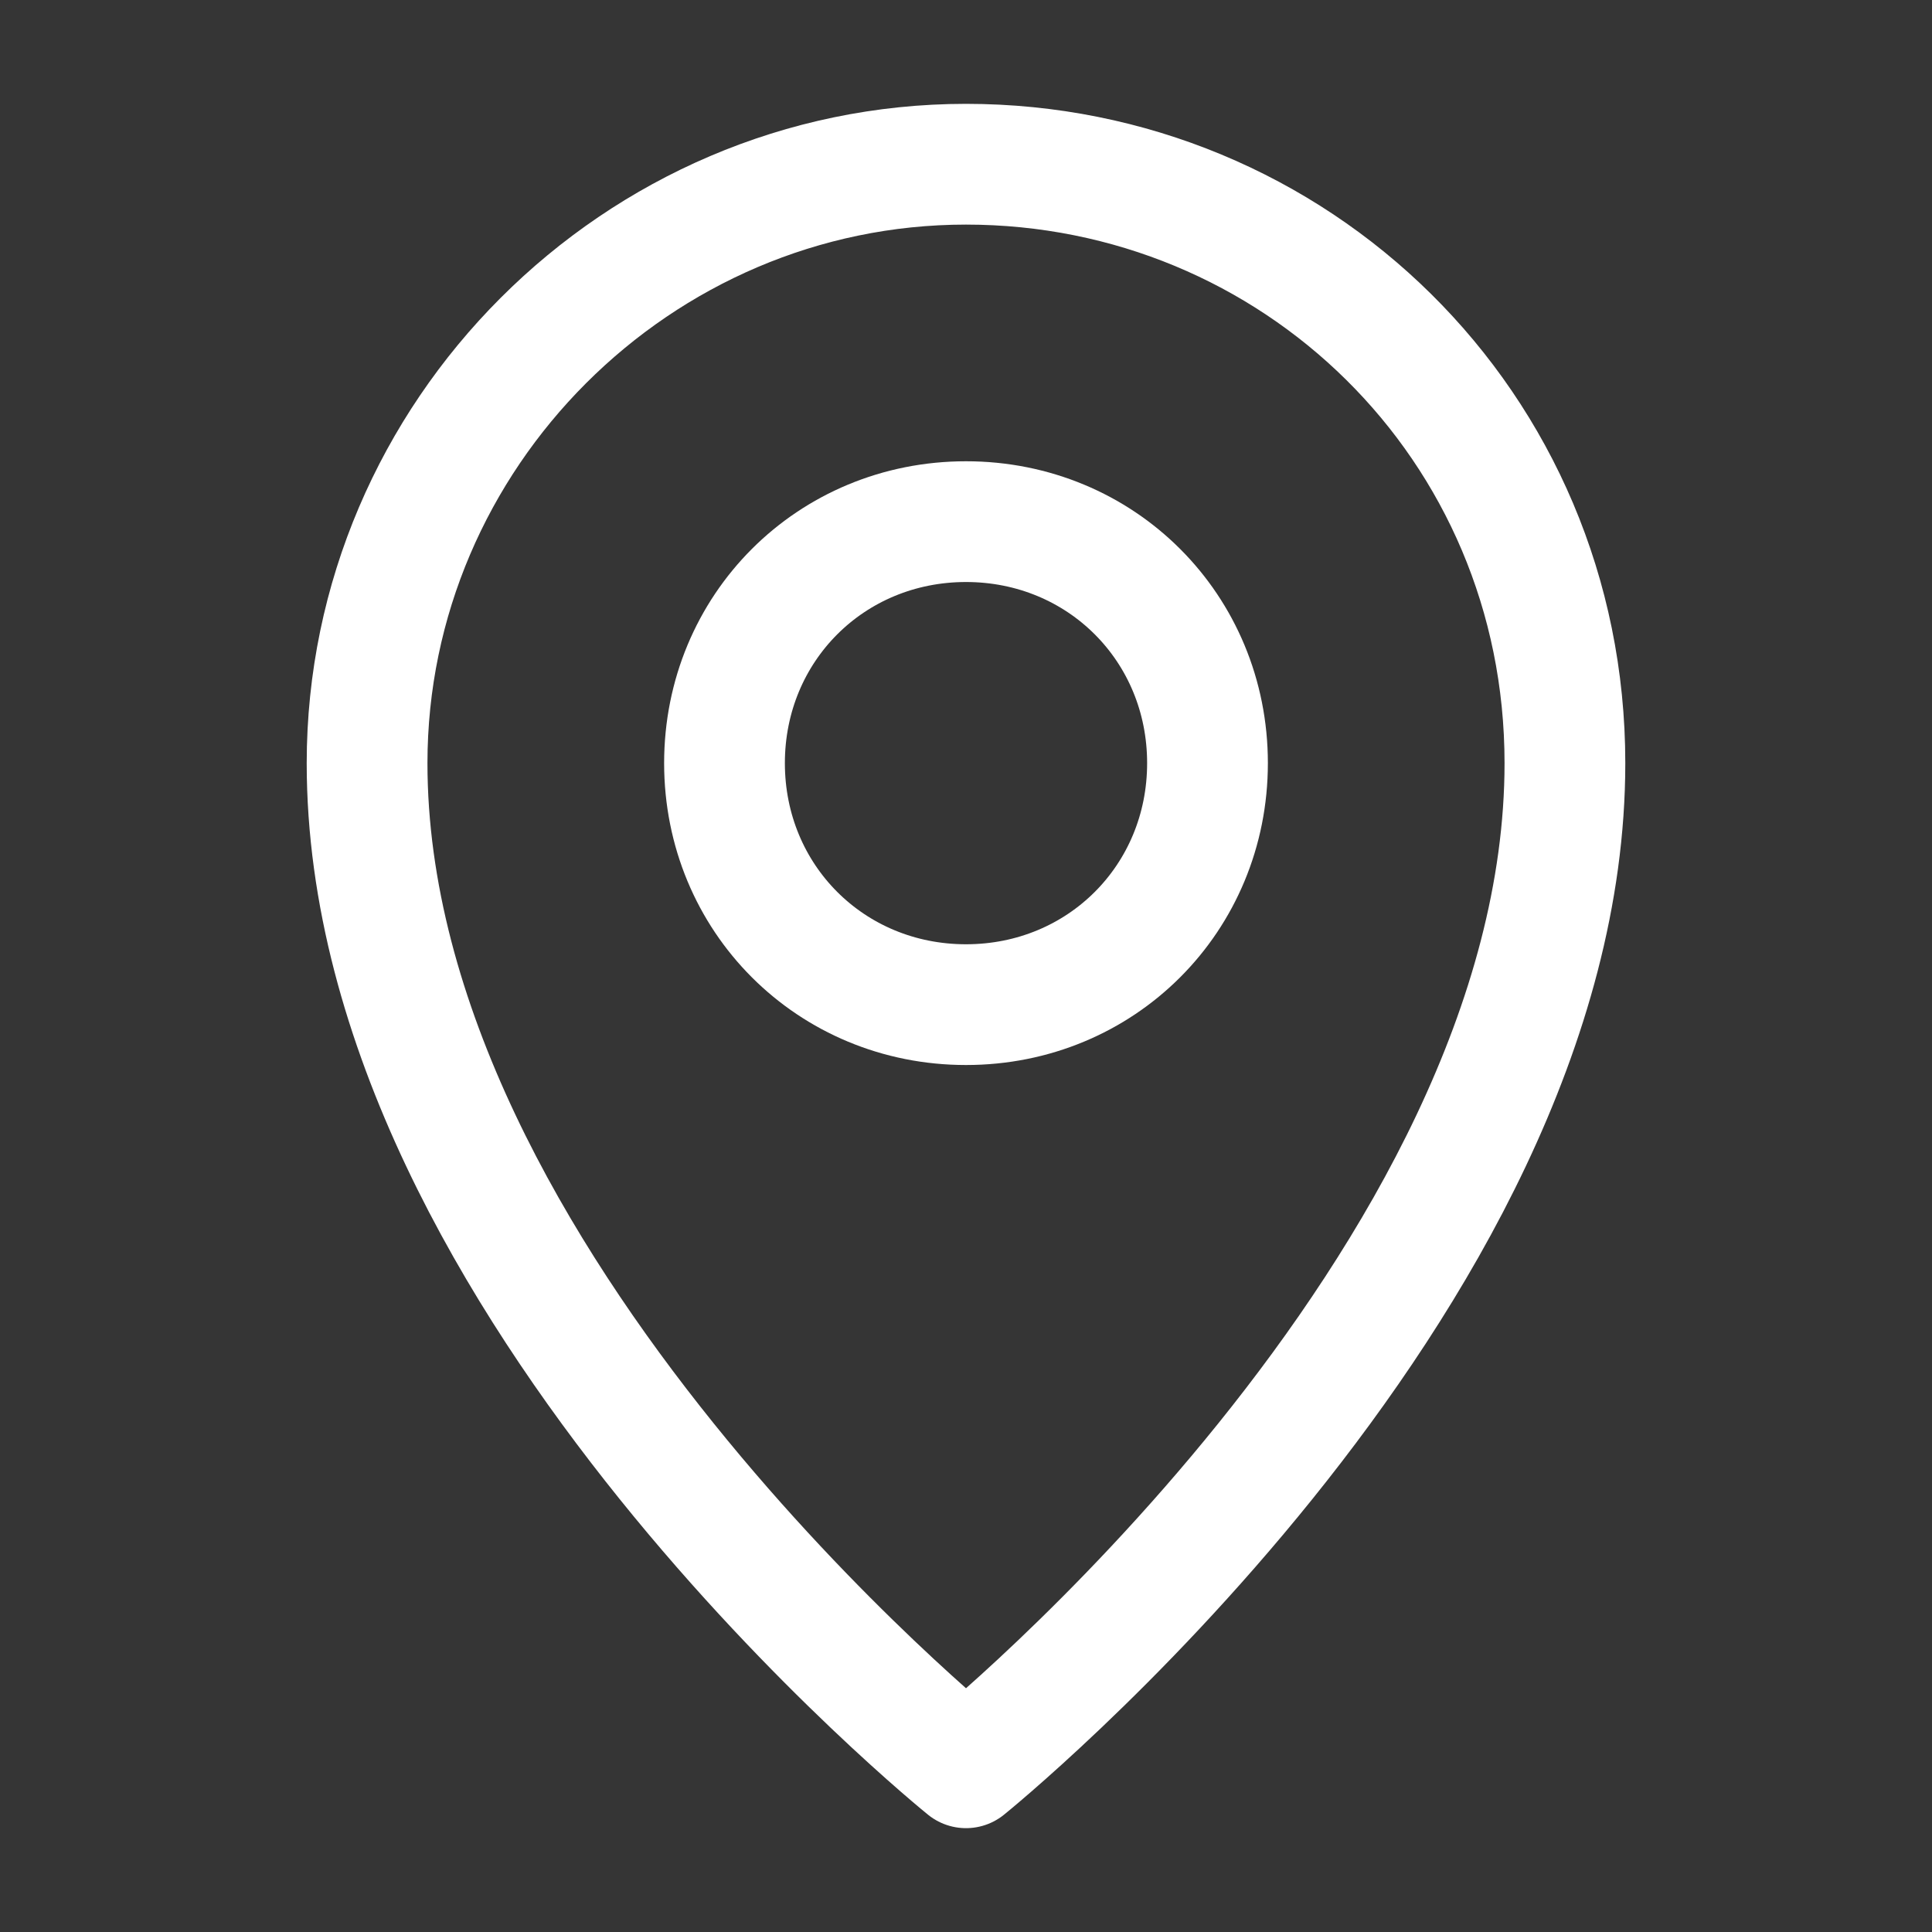
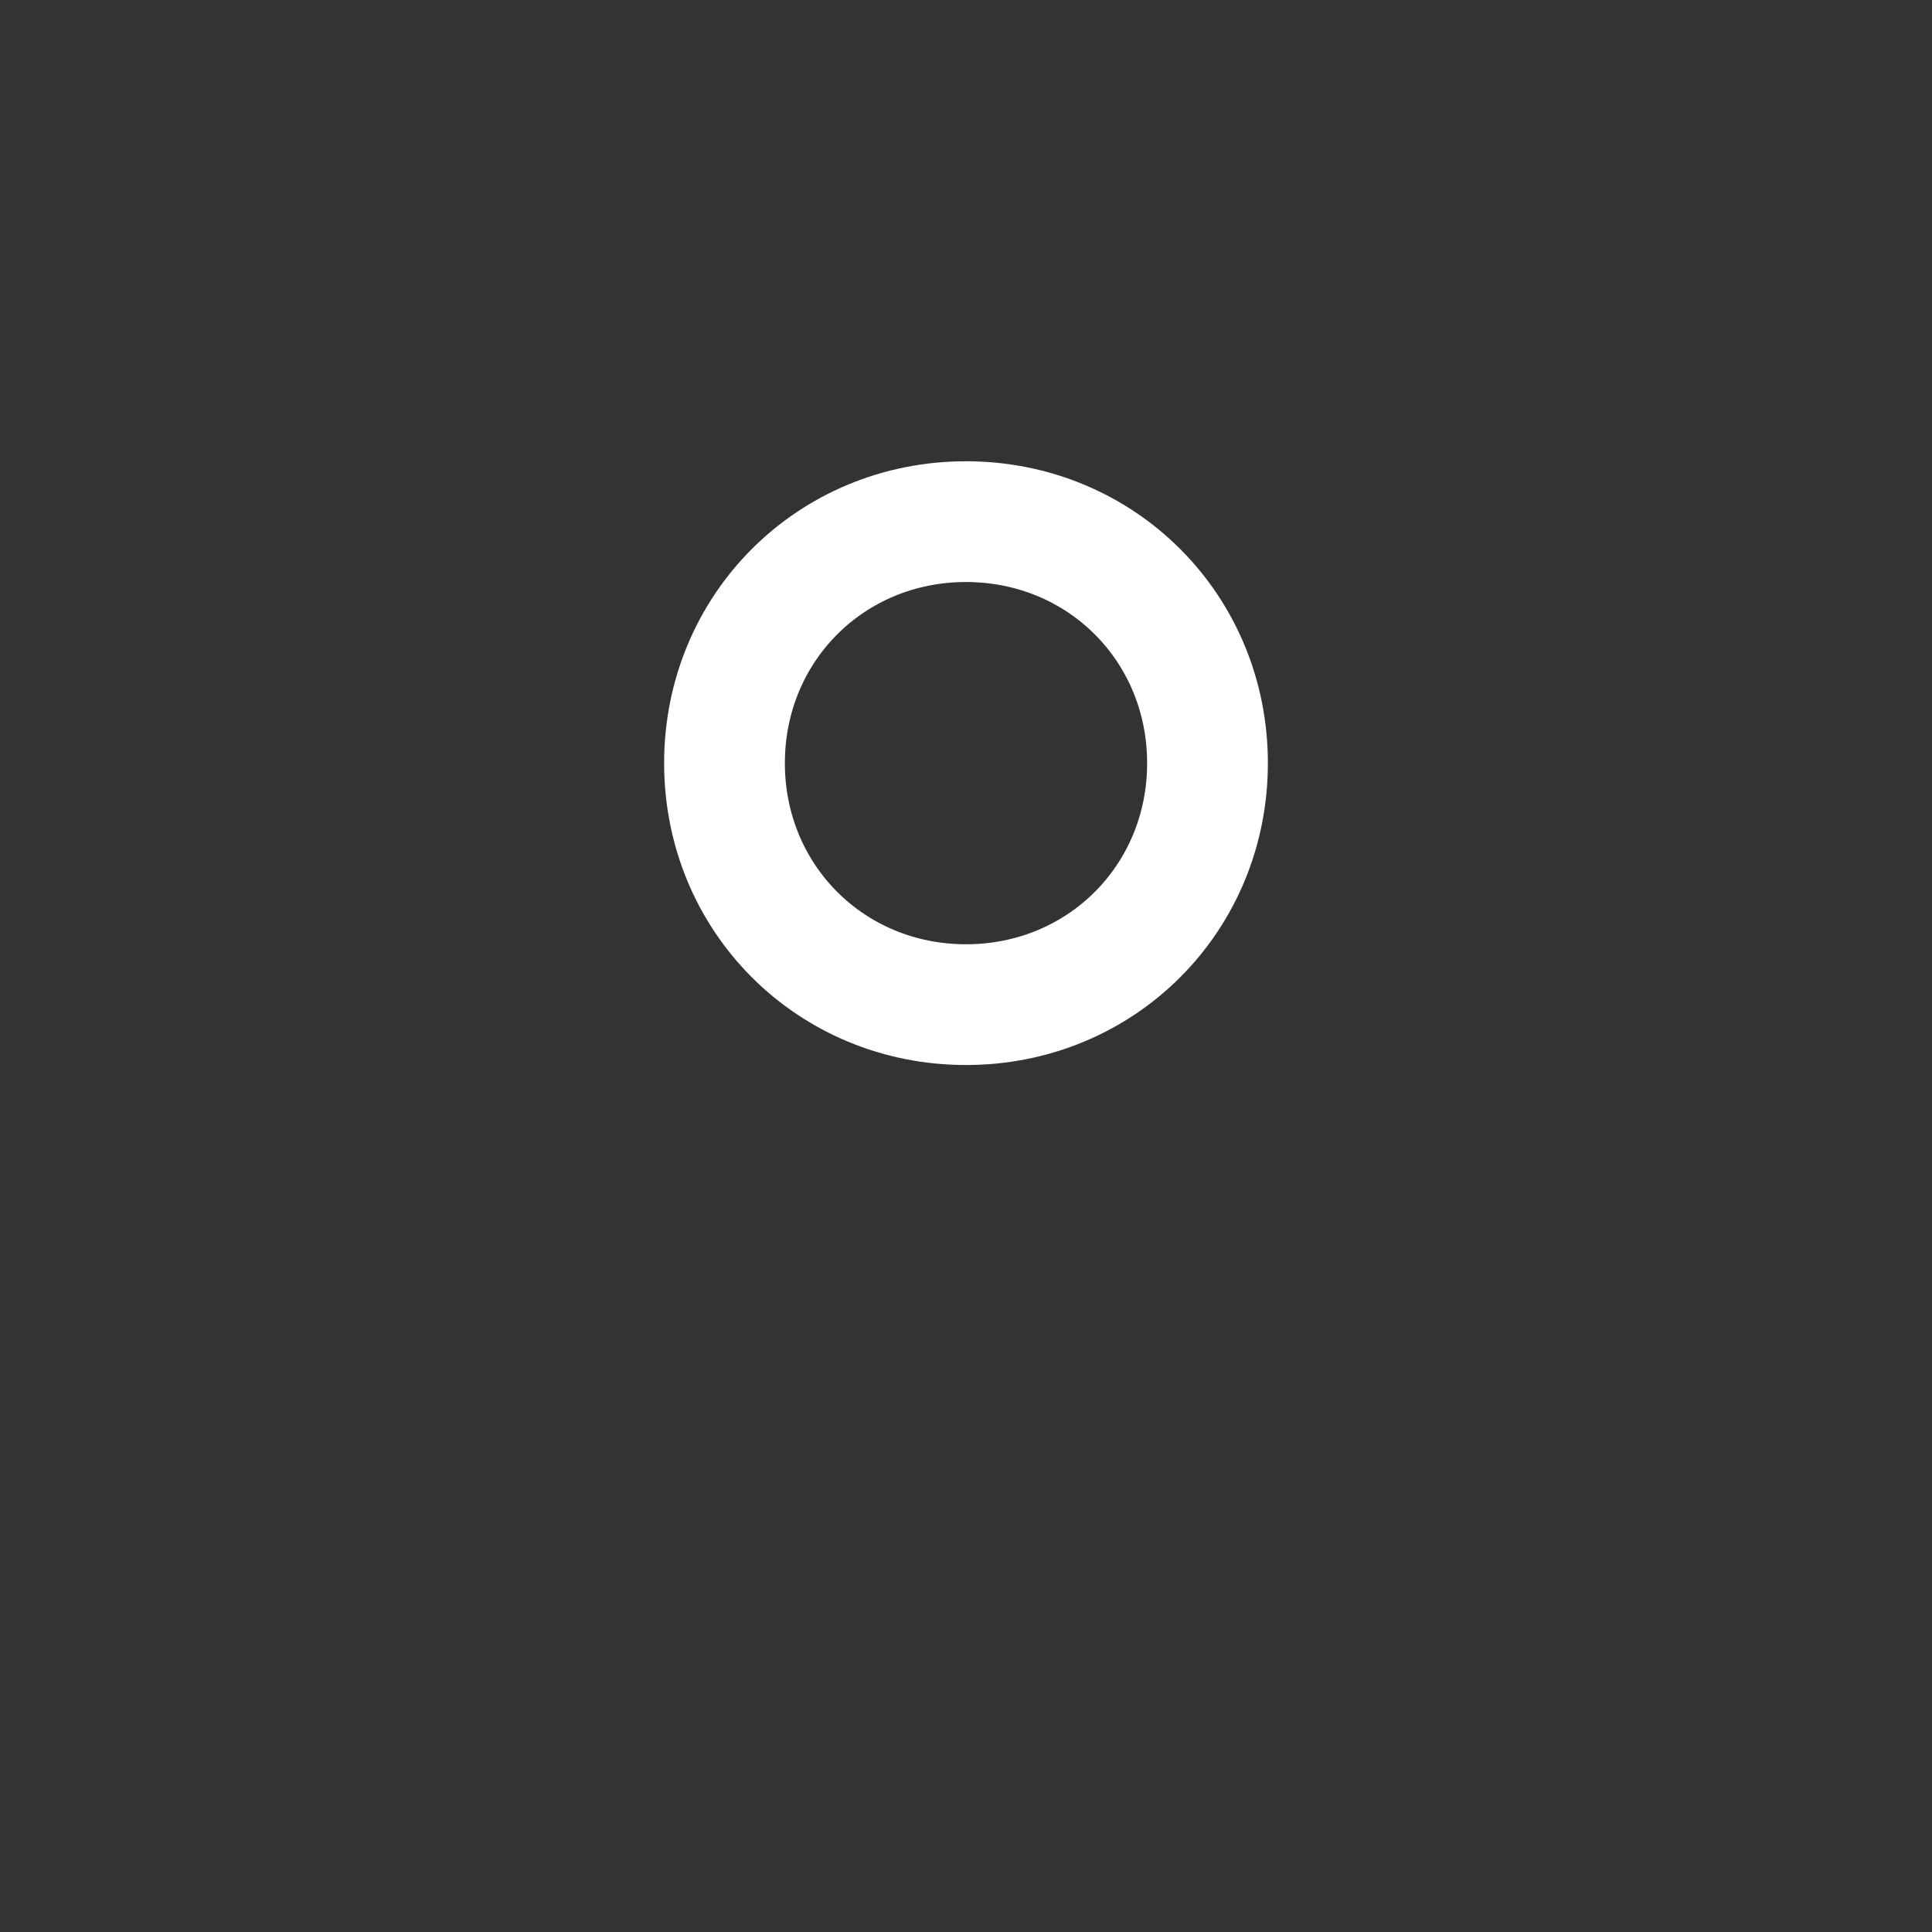
<svg xmlns="http://www.w3.org/2000/svg" version="1.1" id="Layer_1" x="0px" y="0px" viewBox="0 0 20 20" style="enable-background:new 0 0 20 20;" xml:space="preserve">
  <rect x="0" y="0" width="20" height="20" fill="#333333" stroke="none" />
  <style type="text/css">
	.st0{fill:#FFFFFF;fill-opacity:1.000000e-02;}
	.st1{fill:none;stroke:#FFFFFF;stroke-width:1.25;stroke-linejoin:round;stroke-miterlimit:1.667;}
</style>
-   <rect class="st0" width="20" height="20" />
-   <path class="st1" d="M10,18.3c0,0,6.2-5,6.2-10.4c0-3.5-2.8-6.2-6.2-6.2S3.8,4.5,3.8,7.9C3.8,13.3,10,18.3,10,18.3z" />
-   <path class="st1" d="M10,10.4c1.4,0,2.5-1.1,2.5-2.5S11.4,5.4,10,5.4S7.5,6.5,7.5,7.9S8.6,10.4,10,10.4z" />
+   <path class="st1" d="M10,10.4c1.4,0,2.5-1.1,2.5-2.5S11.4,5.4,10,5.4S7.5,6.5,7.5,7.9S8.6,10.4,10,10.4" />
</svg>